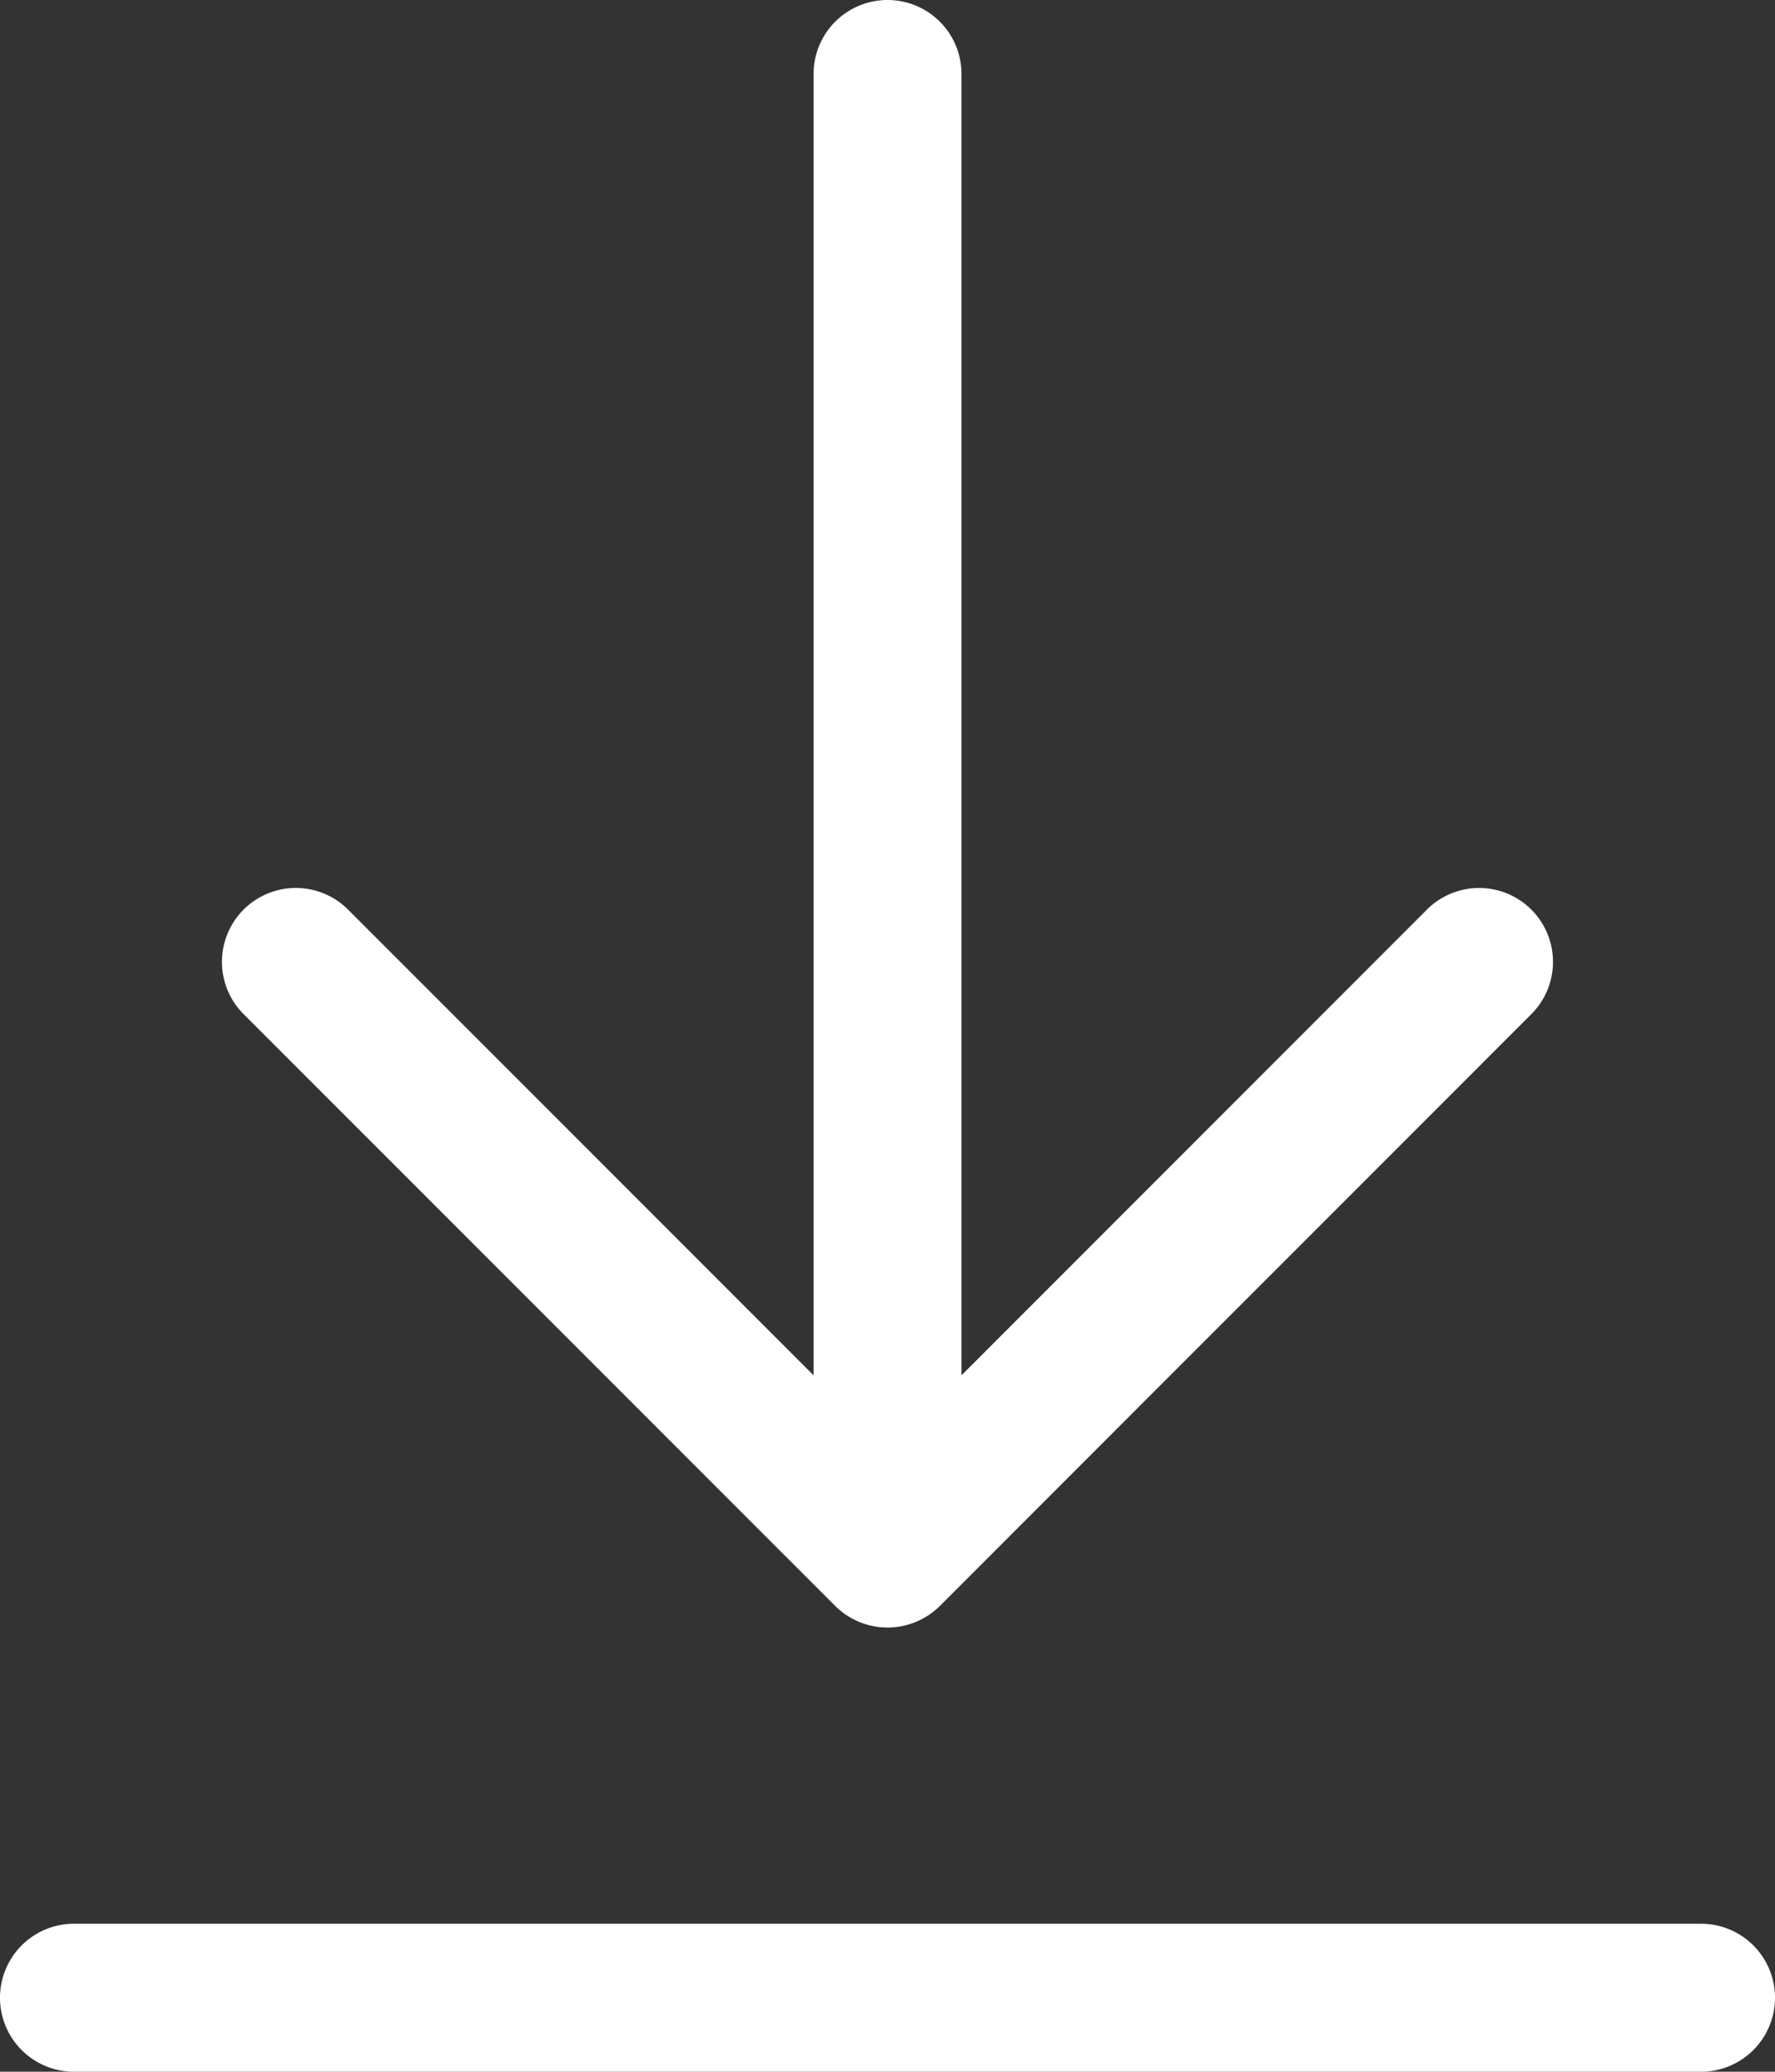
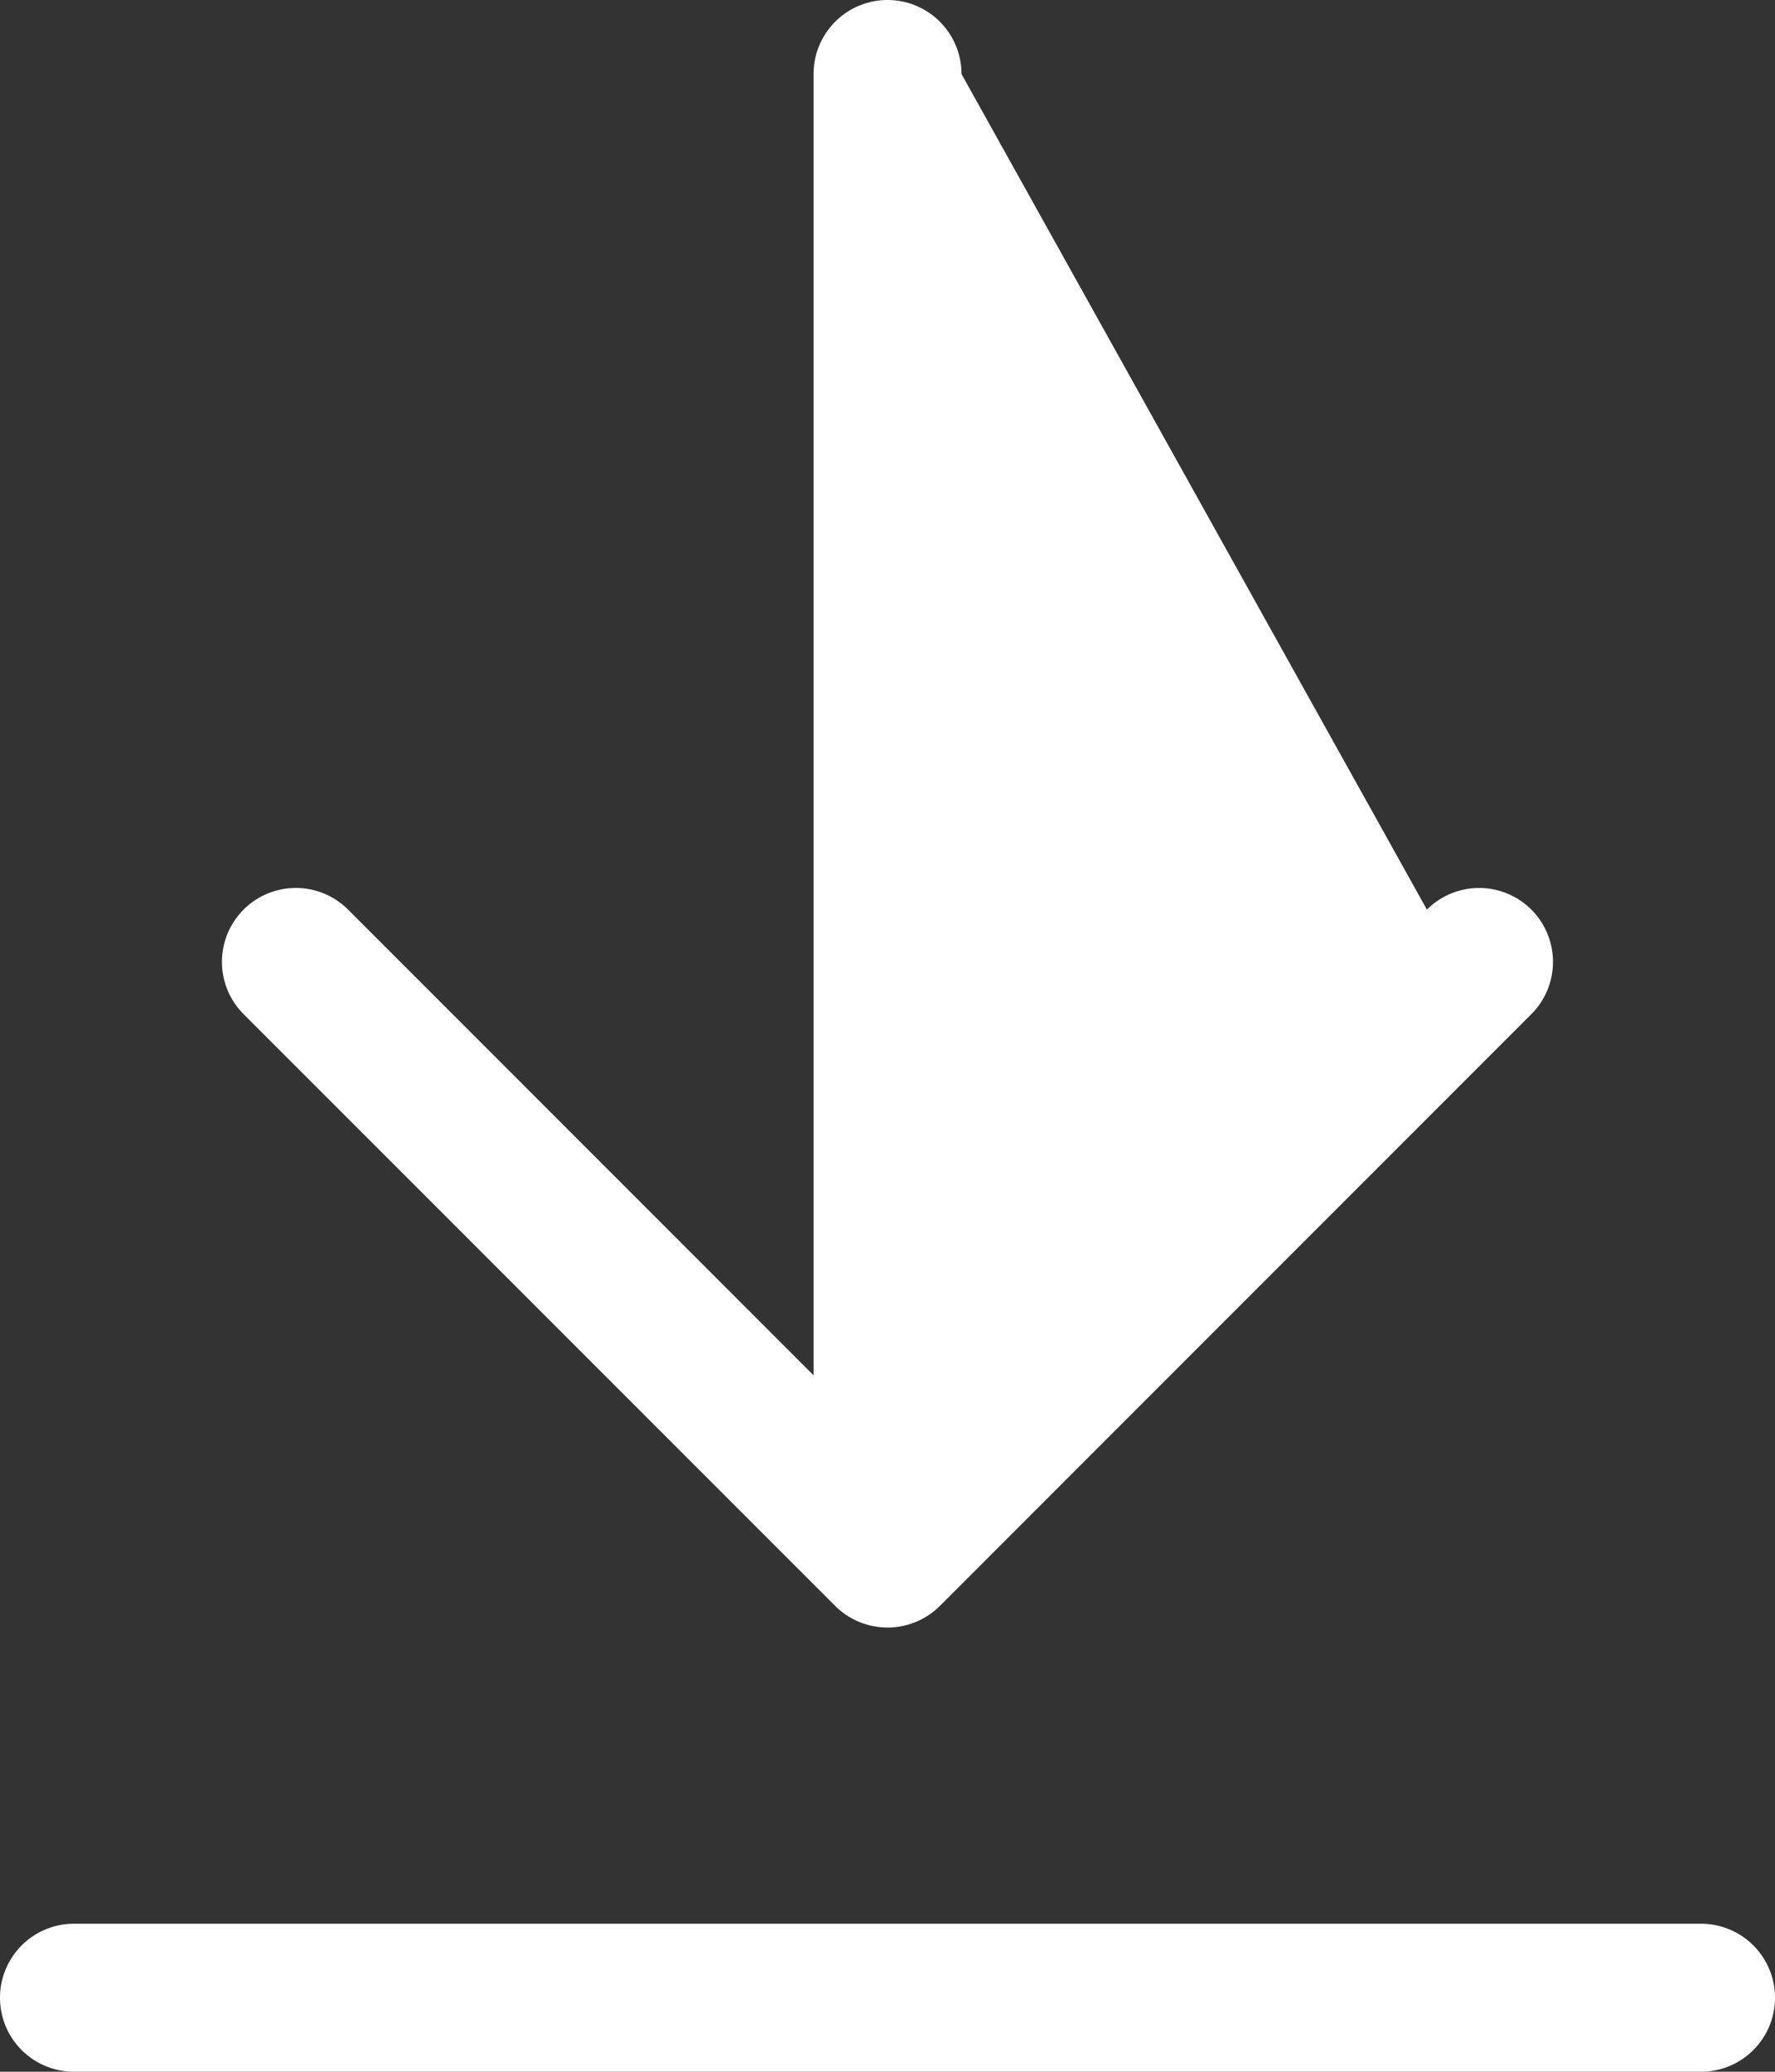
<svg xmlns="http://www.w3.org/2000/svg" width="27.429" height="32" viewBox="0 0 27.429 32">
  <rect x="0" y="0" width="27.429" height="32" fill="#333333" stroke="none" />
-   <path id="arrow-down-to-line-light" d="M1.143,64a1.143,1.143,0,1,1,0-2.286H26.286a1.143,1.143,0,1,1,0,2.286Zm13.379-7.193a1.147,1.147,0,0,1-1.614,0L3.764,47.664A1.141,1.141,0,0,1,5.379,46.05l7.193,7.193v-20.1a1.143,1.143,0,0,1,2.286,0v20.1L22.05,46.05a1.141,1.141,0,1,1,1.614,1.614Z" transform="translate(0 -32)" fill="#fff" />
+   <path id="arrow-down-to-line-light" d="M1.143,64a1.143,1.143,0,1,1,0-2.286H26.286a1.143,1.143,0,1,1,0,2.286Zm13.379-7.193a1.147,1.147,0,0,1-1.614,0L3.764,47.664A1.141,1.141,0,0,1,5.379,46.05l7.193,7.193v-20.1a1.143,1.143,0,0,1,2.286,0L22.05,46.05a1.141,1.141,0,1,1,1.614,1.614Z" transform="translate(0 -32)" fill="#fff" />
</svg>